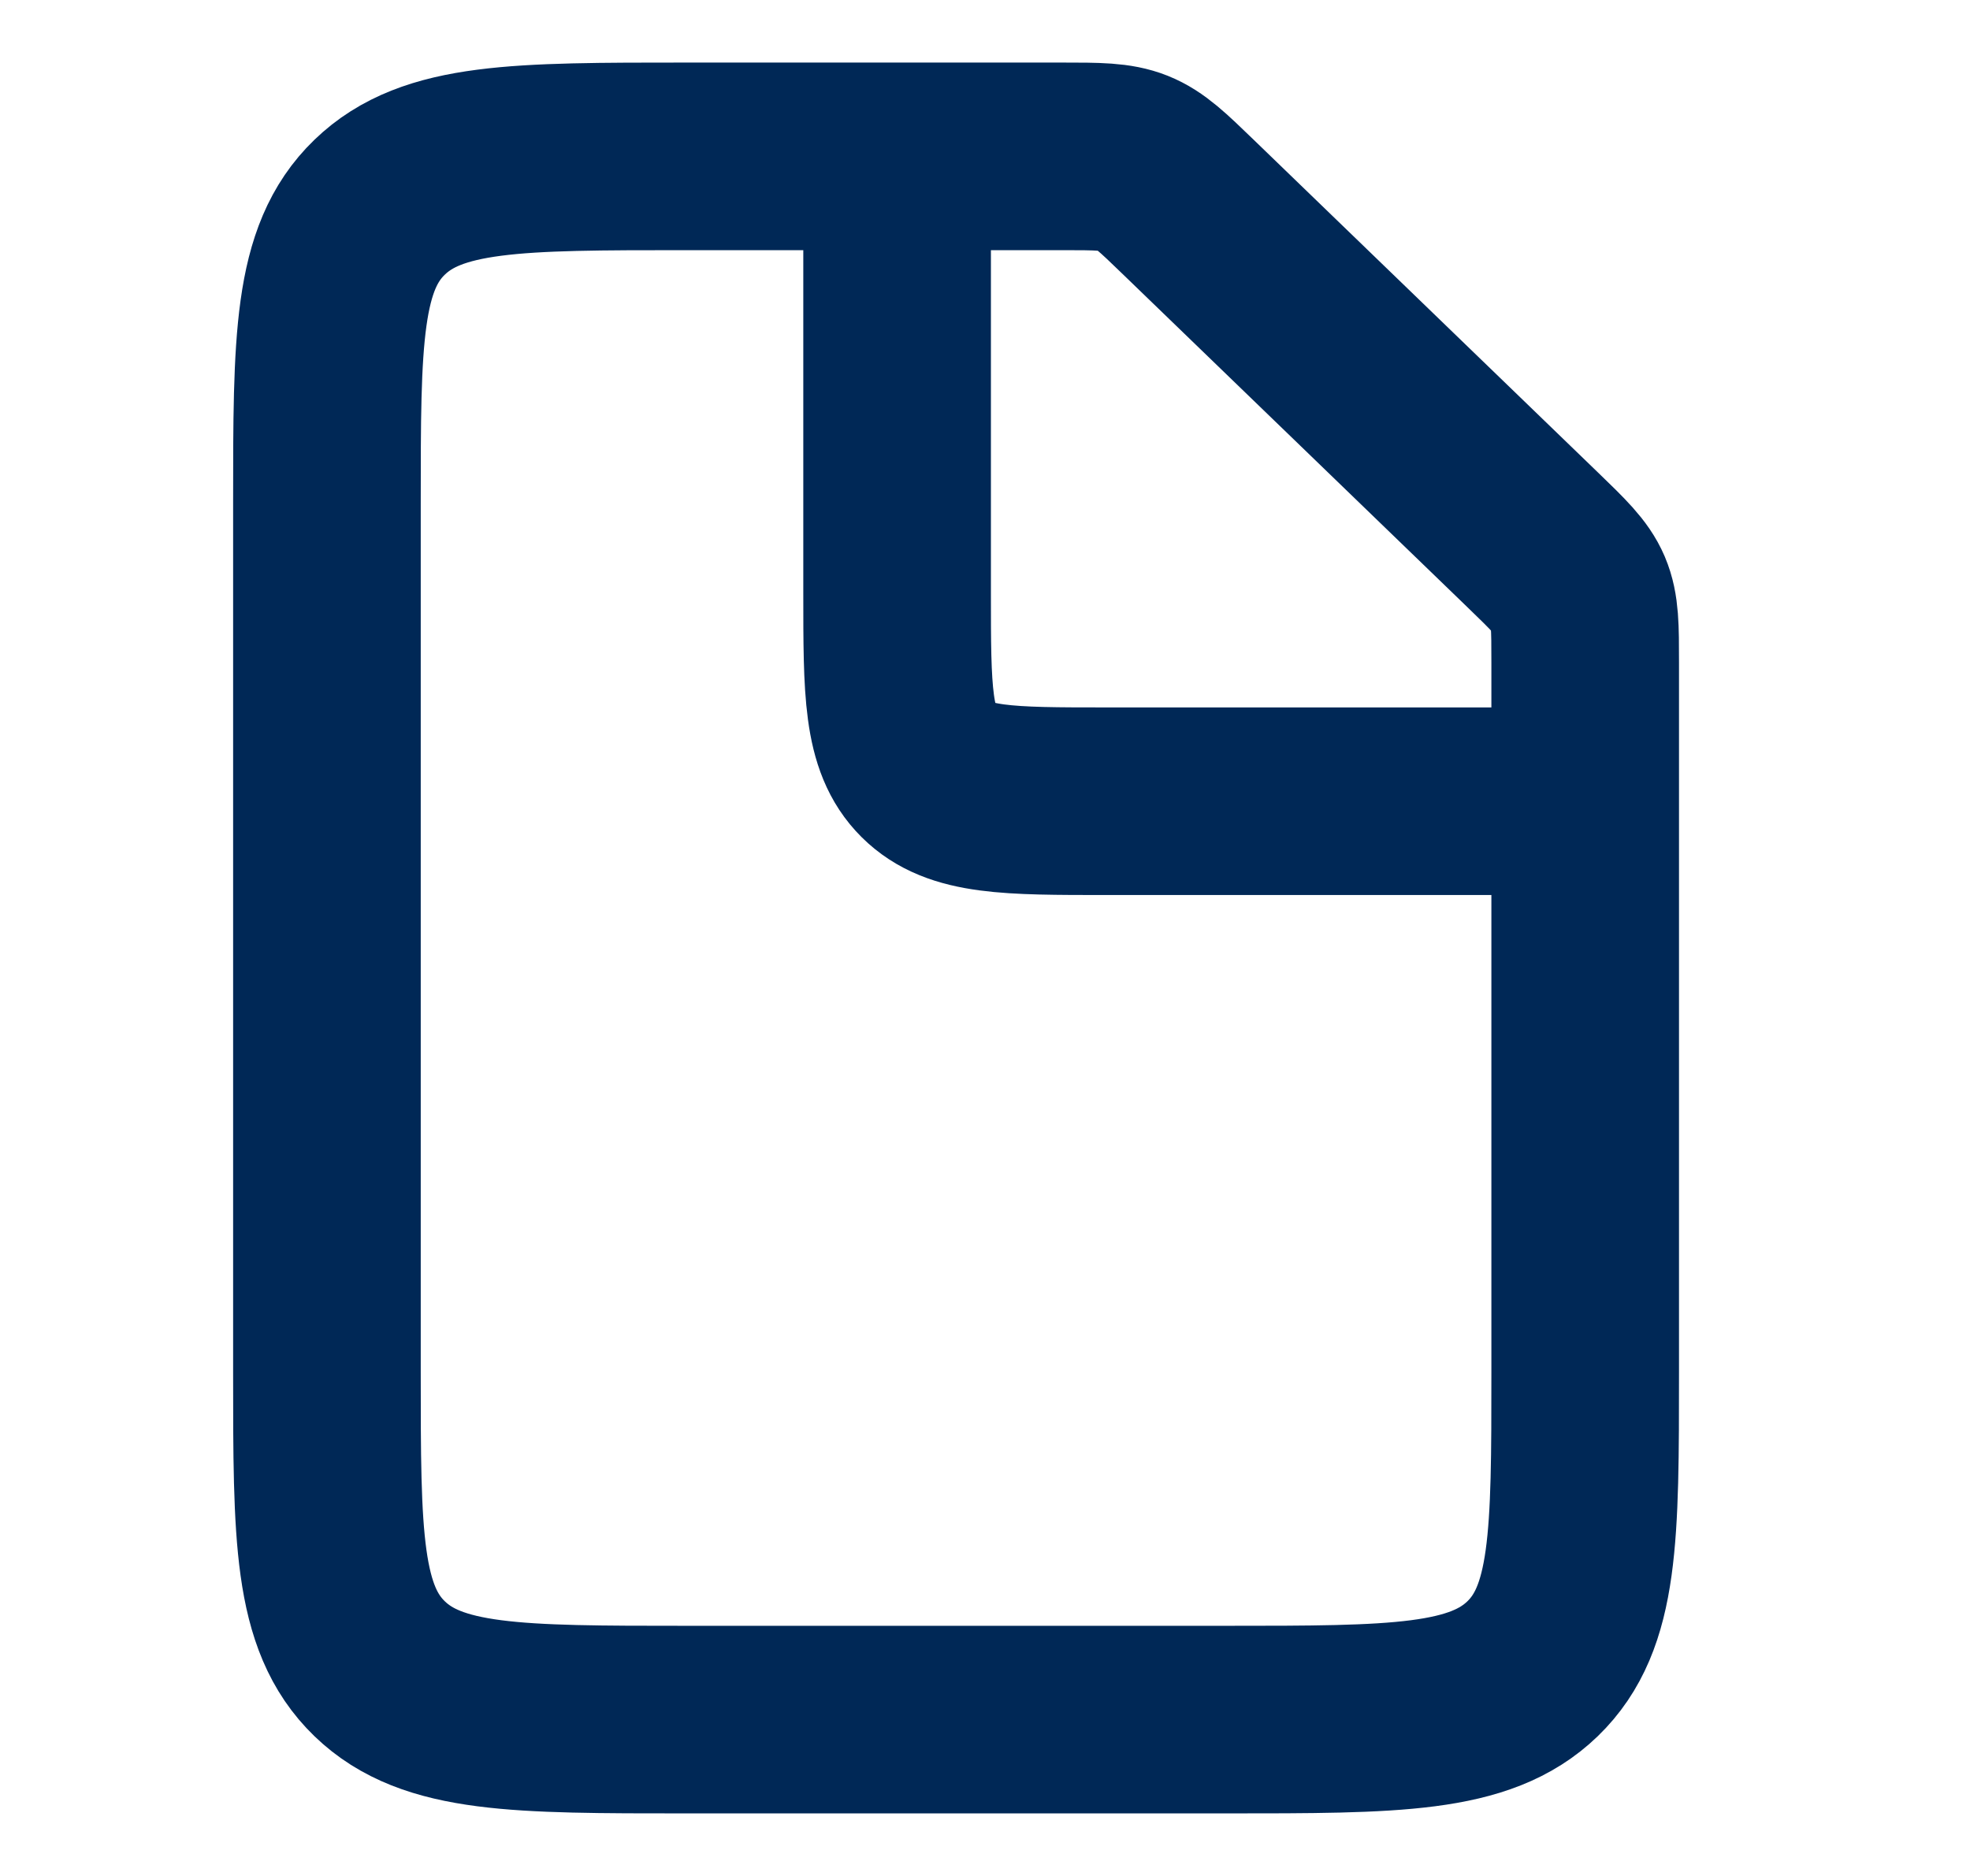
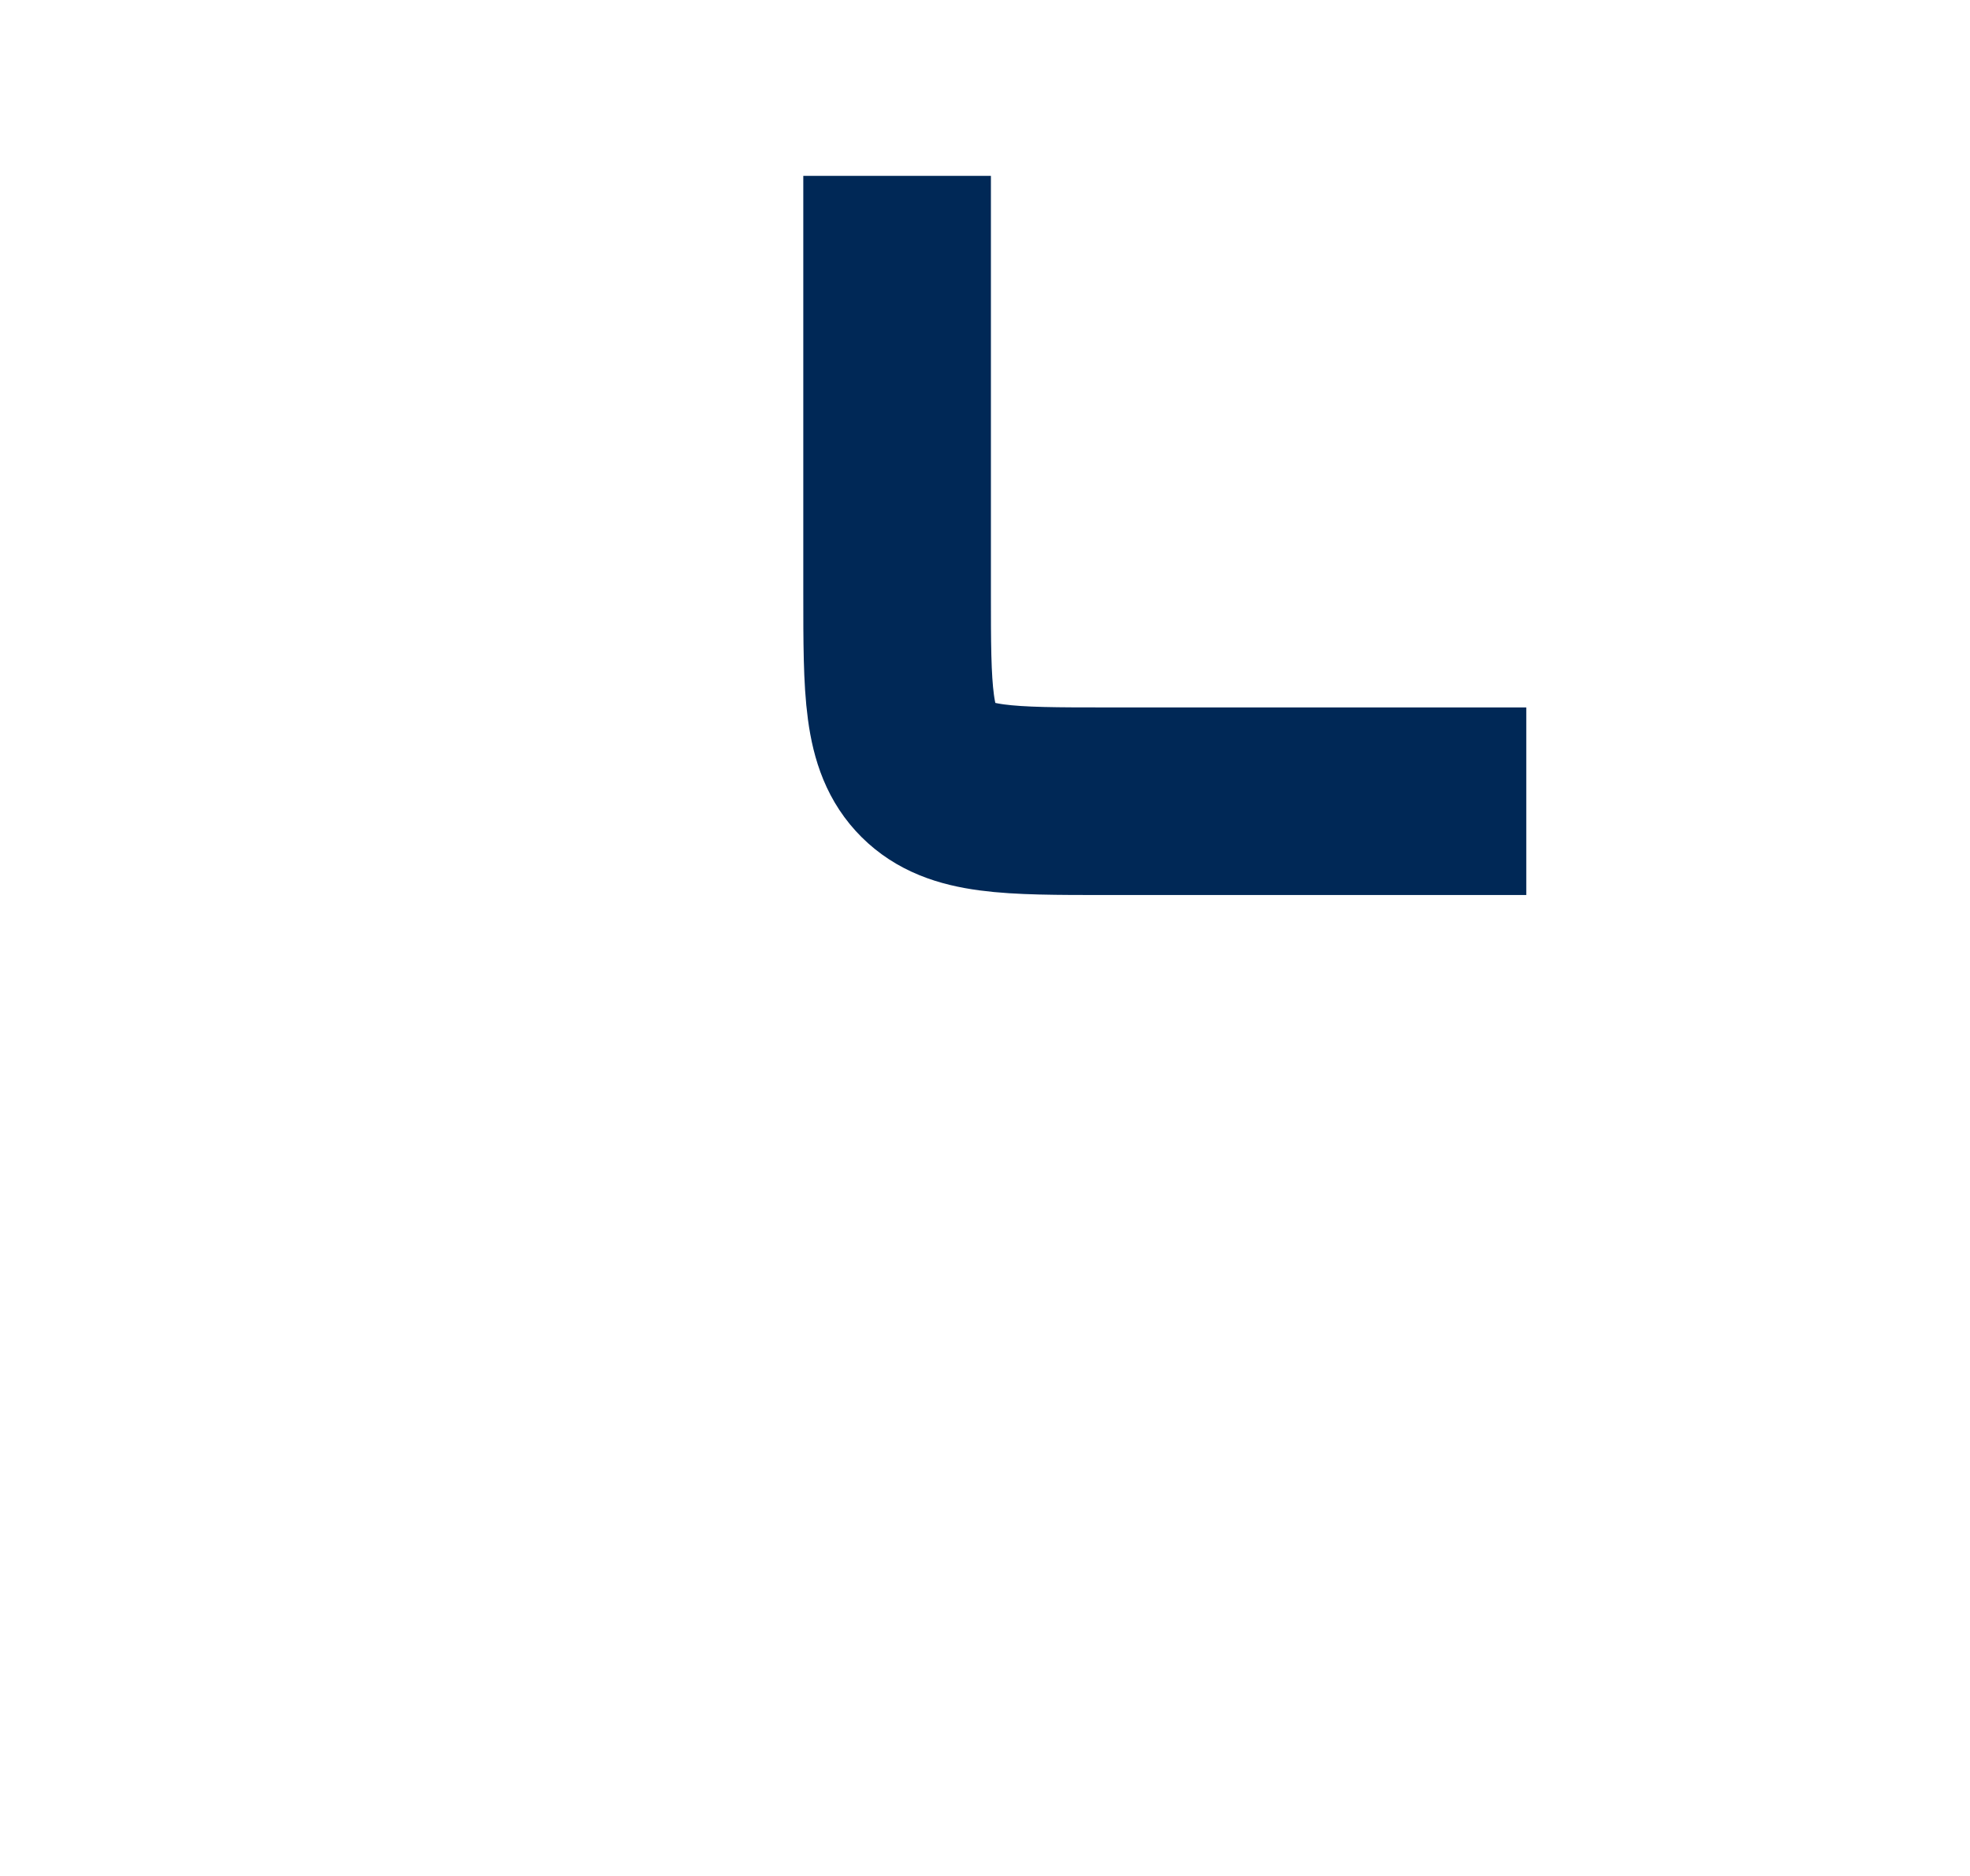
<svg xmlns="http://www.w3.org/2000/svg" width="21" height="20" viewBox="0 0 21 20" fill="none">
-   <path d="M11.314 1.667H7.318C5.511 1.667 4.608 1.667 4.047 2.209C3.485 2.751 3.485 3.624 3.485 5.37V14.63C3.485 16.376 3.485 17.248 4.047 17.791C4.608 18.333 5.511 18.333 7.318 18.333H13.066C14.873 18.333 15.776 18.333 16.337 17.791C16.898 17.248 16.898 16.376 16.898 14.63V7.063C16.898 6.685 16.898 6.496 16.826 6.325C16.753 6.155 16.614 6.022 16.337 5.754L12.669 2.209C12.392 1.941 12.254 1.808 12.078 1.737C11.902 1.667 11.706 1.667 11.314 1.667Z" stroke="#002856" stroke-width="2" />
  <path d="M9.563 1.875V6.319C9.563 7.367 9.563 7.891 9.89 8.216C10.218 8.542 10.745 8.542 11.799 8.542H16.27" stroke="#002856" stroke-width="2" />
</svg>